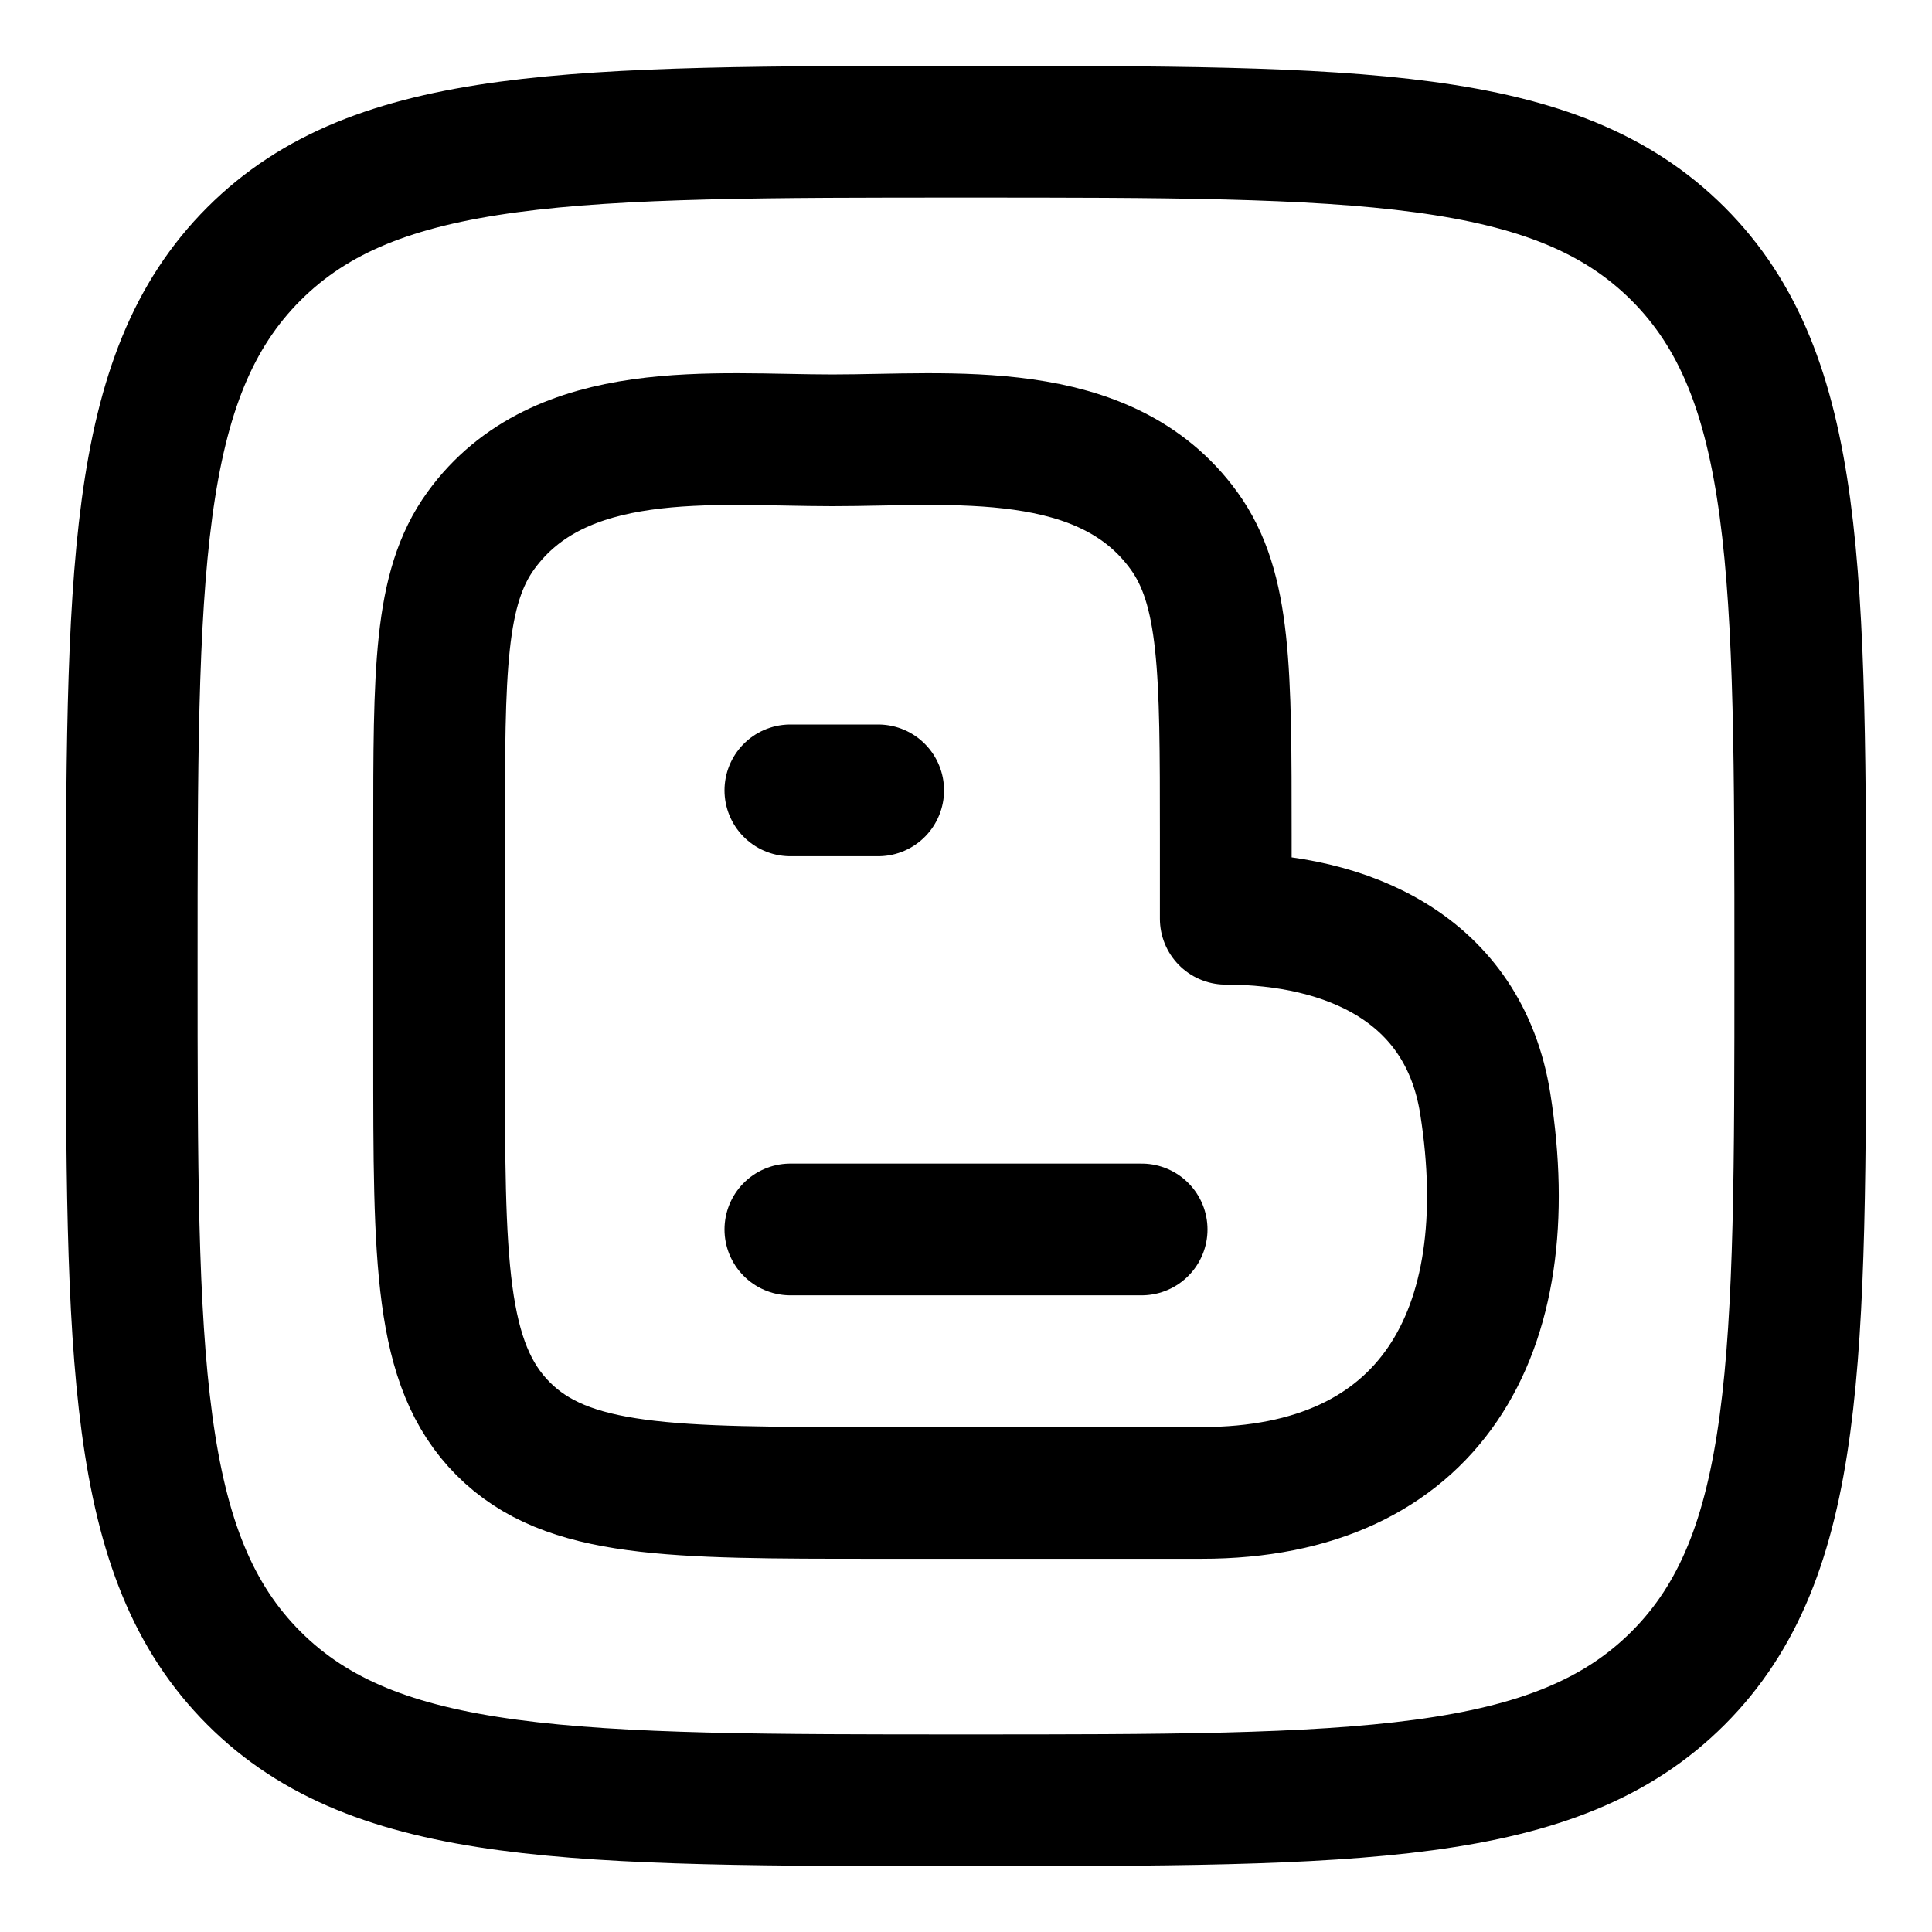
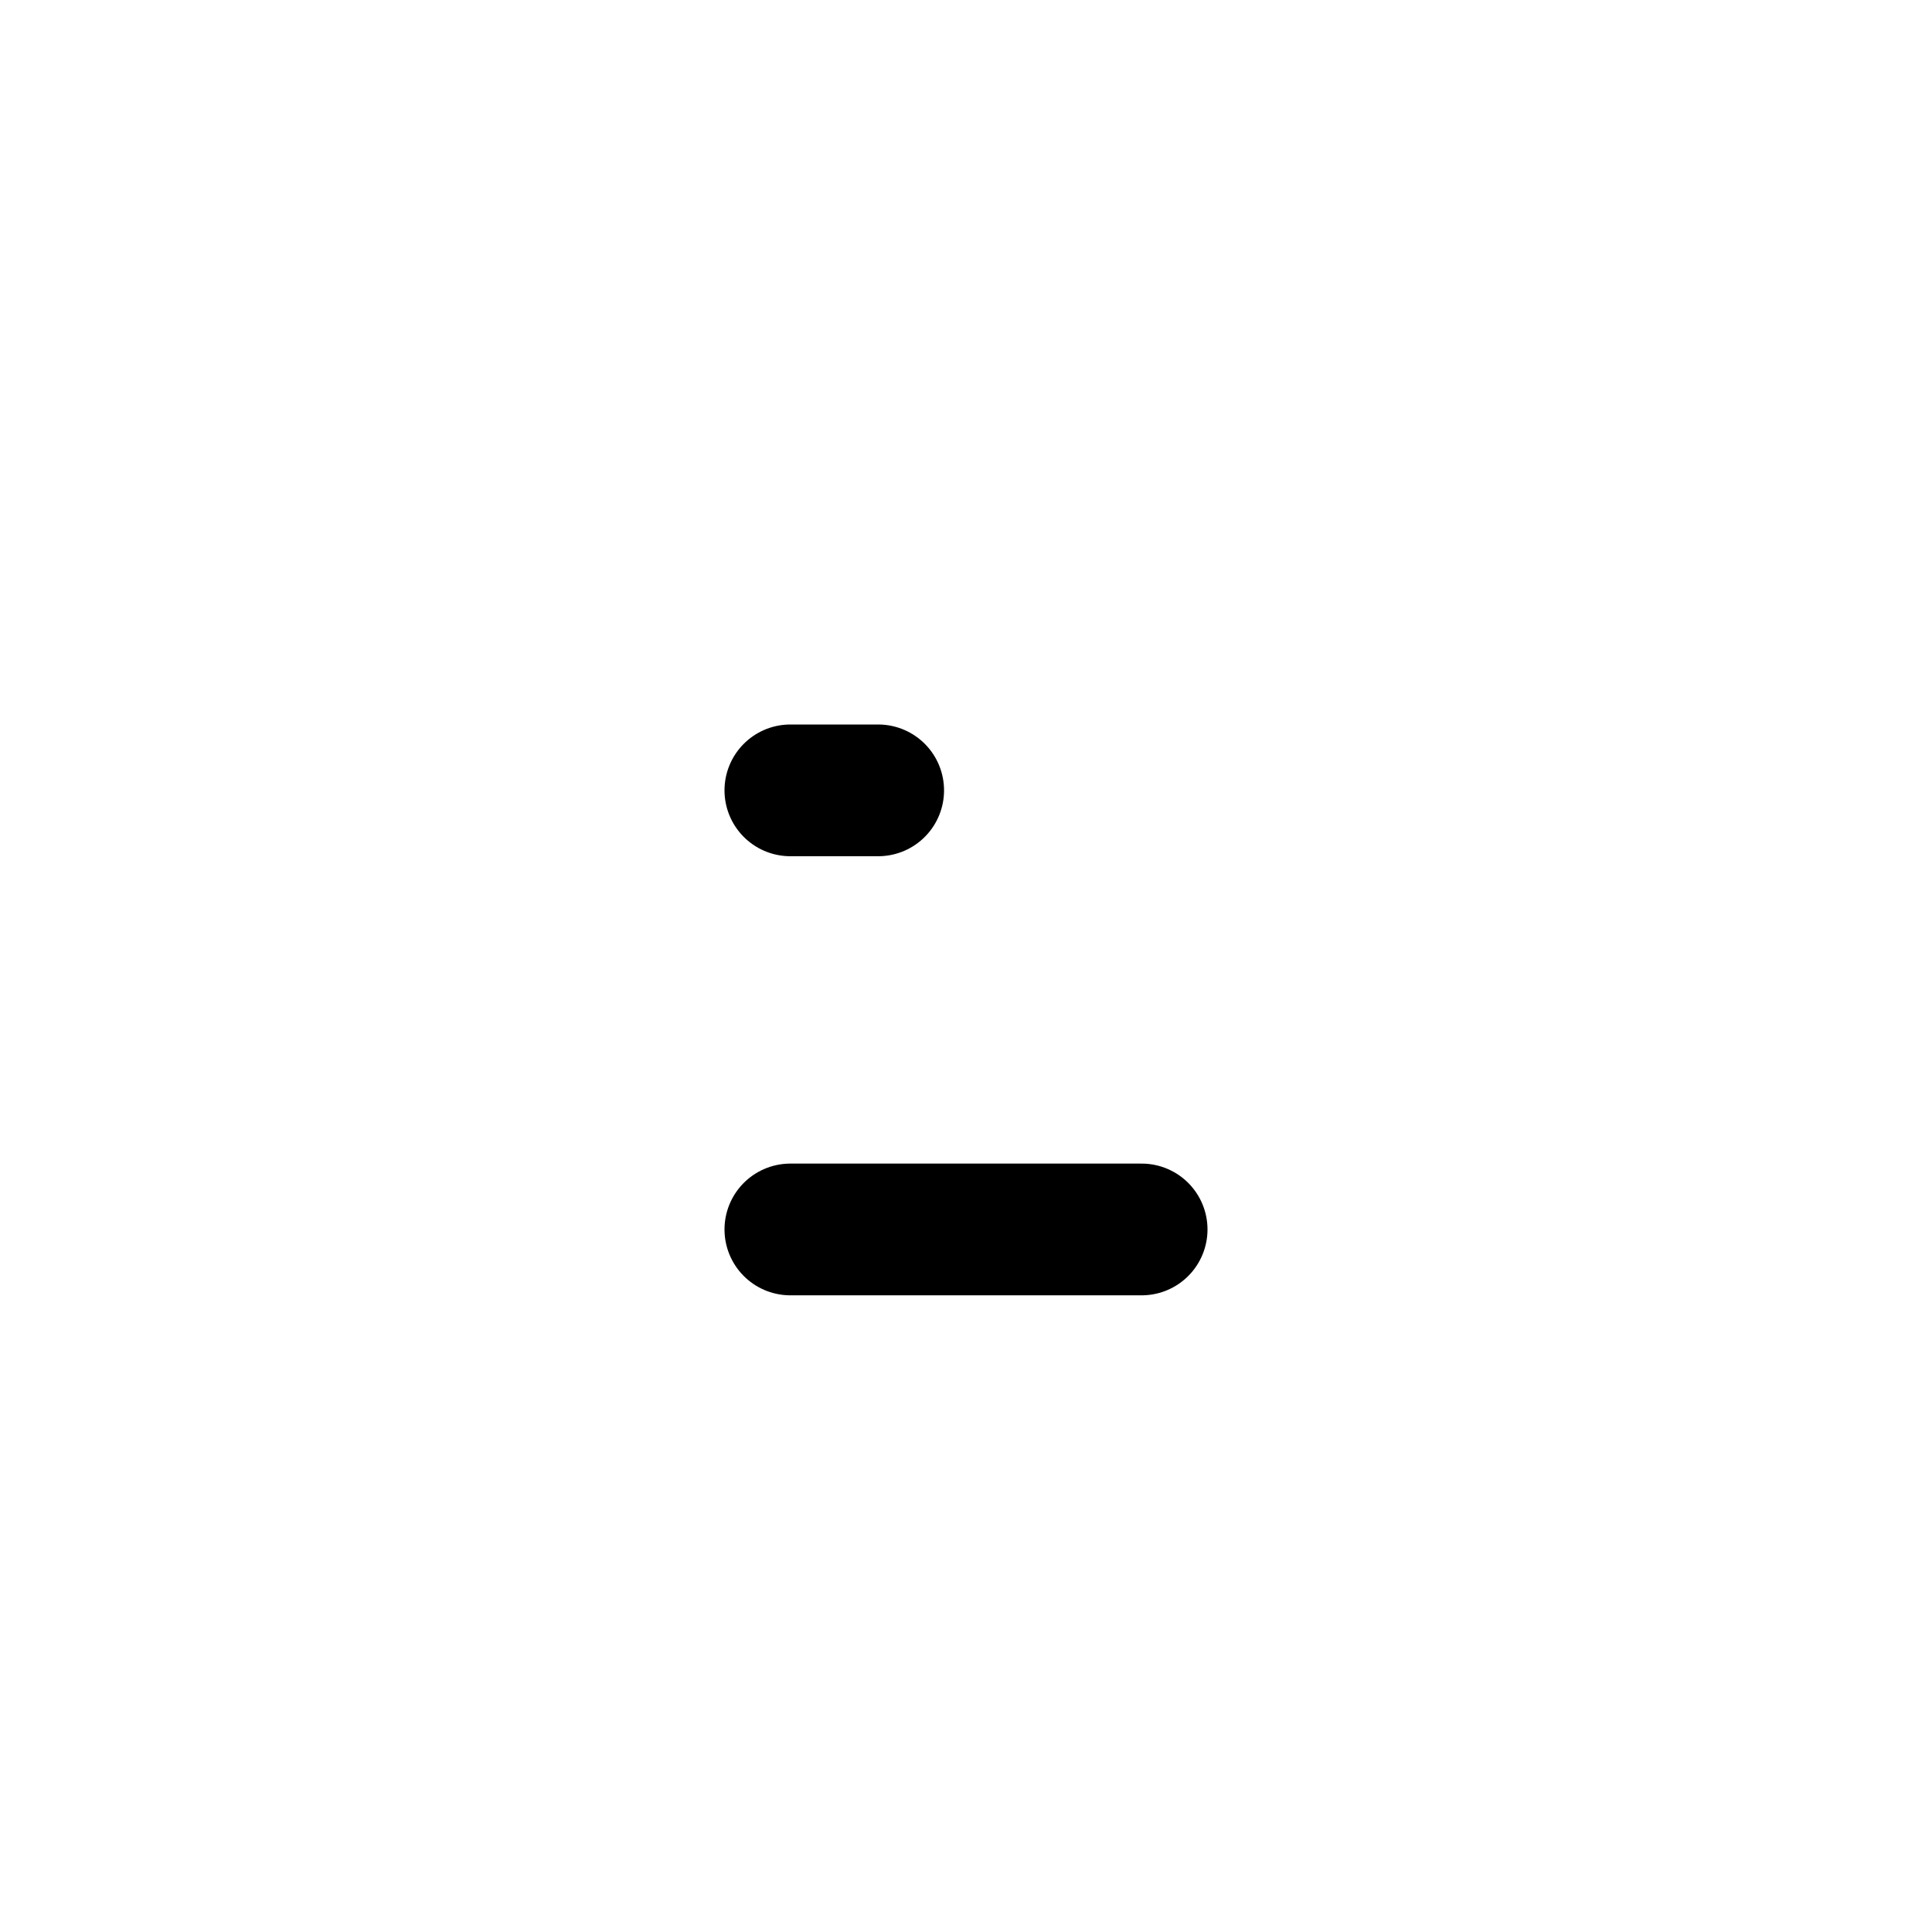
<svg xmlns="http://www.w3.org/2000/svg" width="22" height="22" viewBox="0 0 22 22" fill="none">
-   <path d="M1.5 11C1.5 6.522 1.5 4.282 2.891 2.891C4.282 1.5 6.522 1.5 11 1.5C15.478 1.5 17.718 1.5 19.109 2.891C20.5 4.282 20.5 6.522 20.5 11C20.5 15.478 20.5 17.718 19.109 19.109C17.718 20.5 15.478 20.5 11 20.5C6.522 20.5 4.282 20.5 2.891 19.109C1.5 17.718 1.5 15.478 1.5 11Z" stroke="black" stroke-width="1.5" stroke-linejoin="round" />
  <path d="M9 9H10" stroke="black" stroke-width="1.5" stroke-linecap="round" stroke-linejoin="round" />
  <path d="M9 14H13" stroke="black" stroke-width="1.5" stroke-linecap="round" stroke-linejoin="round" />
-   <path d="M13.958 10.462V9.509C13.958 7.636 13.958 6.7 13.482 6.043C12.582 4.8 10.833 5.014 9.479 5.014C8.125 5.014 6.376 4.8 5.475 6.043C5 6.7 5 7.636 5 9.509V12.006C5 14.36 5 15.537 5.729 16.269C6.458 17 7.631 17 9.976 17H13.686C16.285 17 17.324 15.172 16.913 12.569C16.668 11.02 15.332 10.462 13.958 10.462Z" stroke="black" stroke-width="1.5" stroke-linejoin="round" />
</svg>